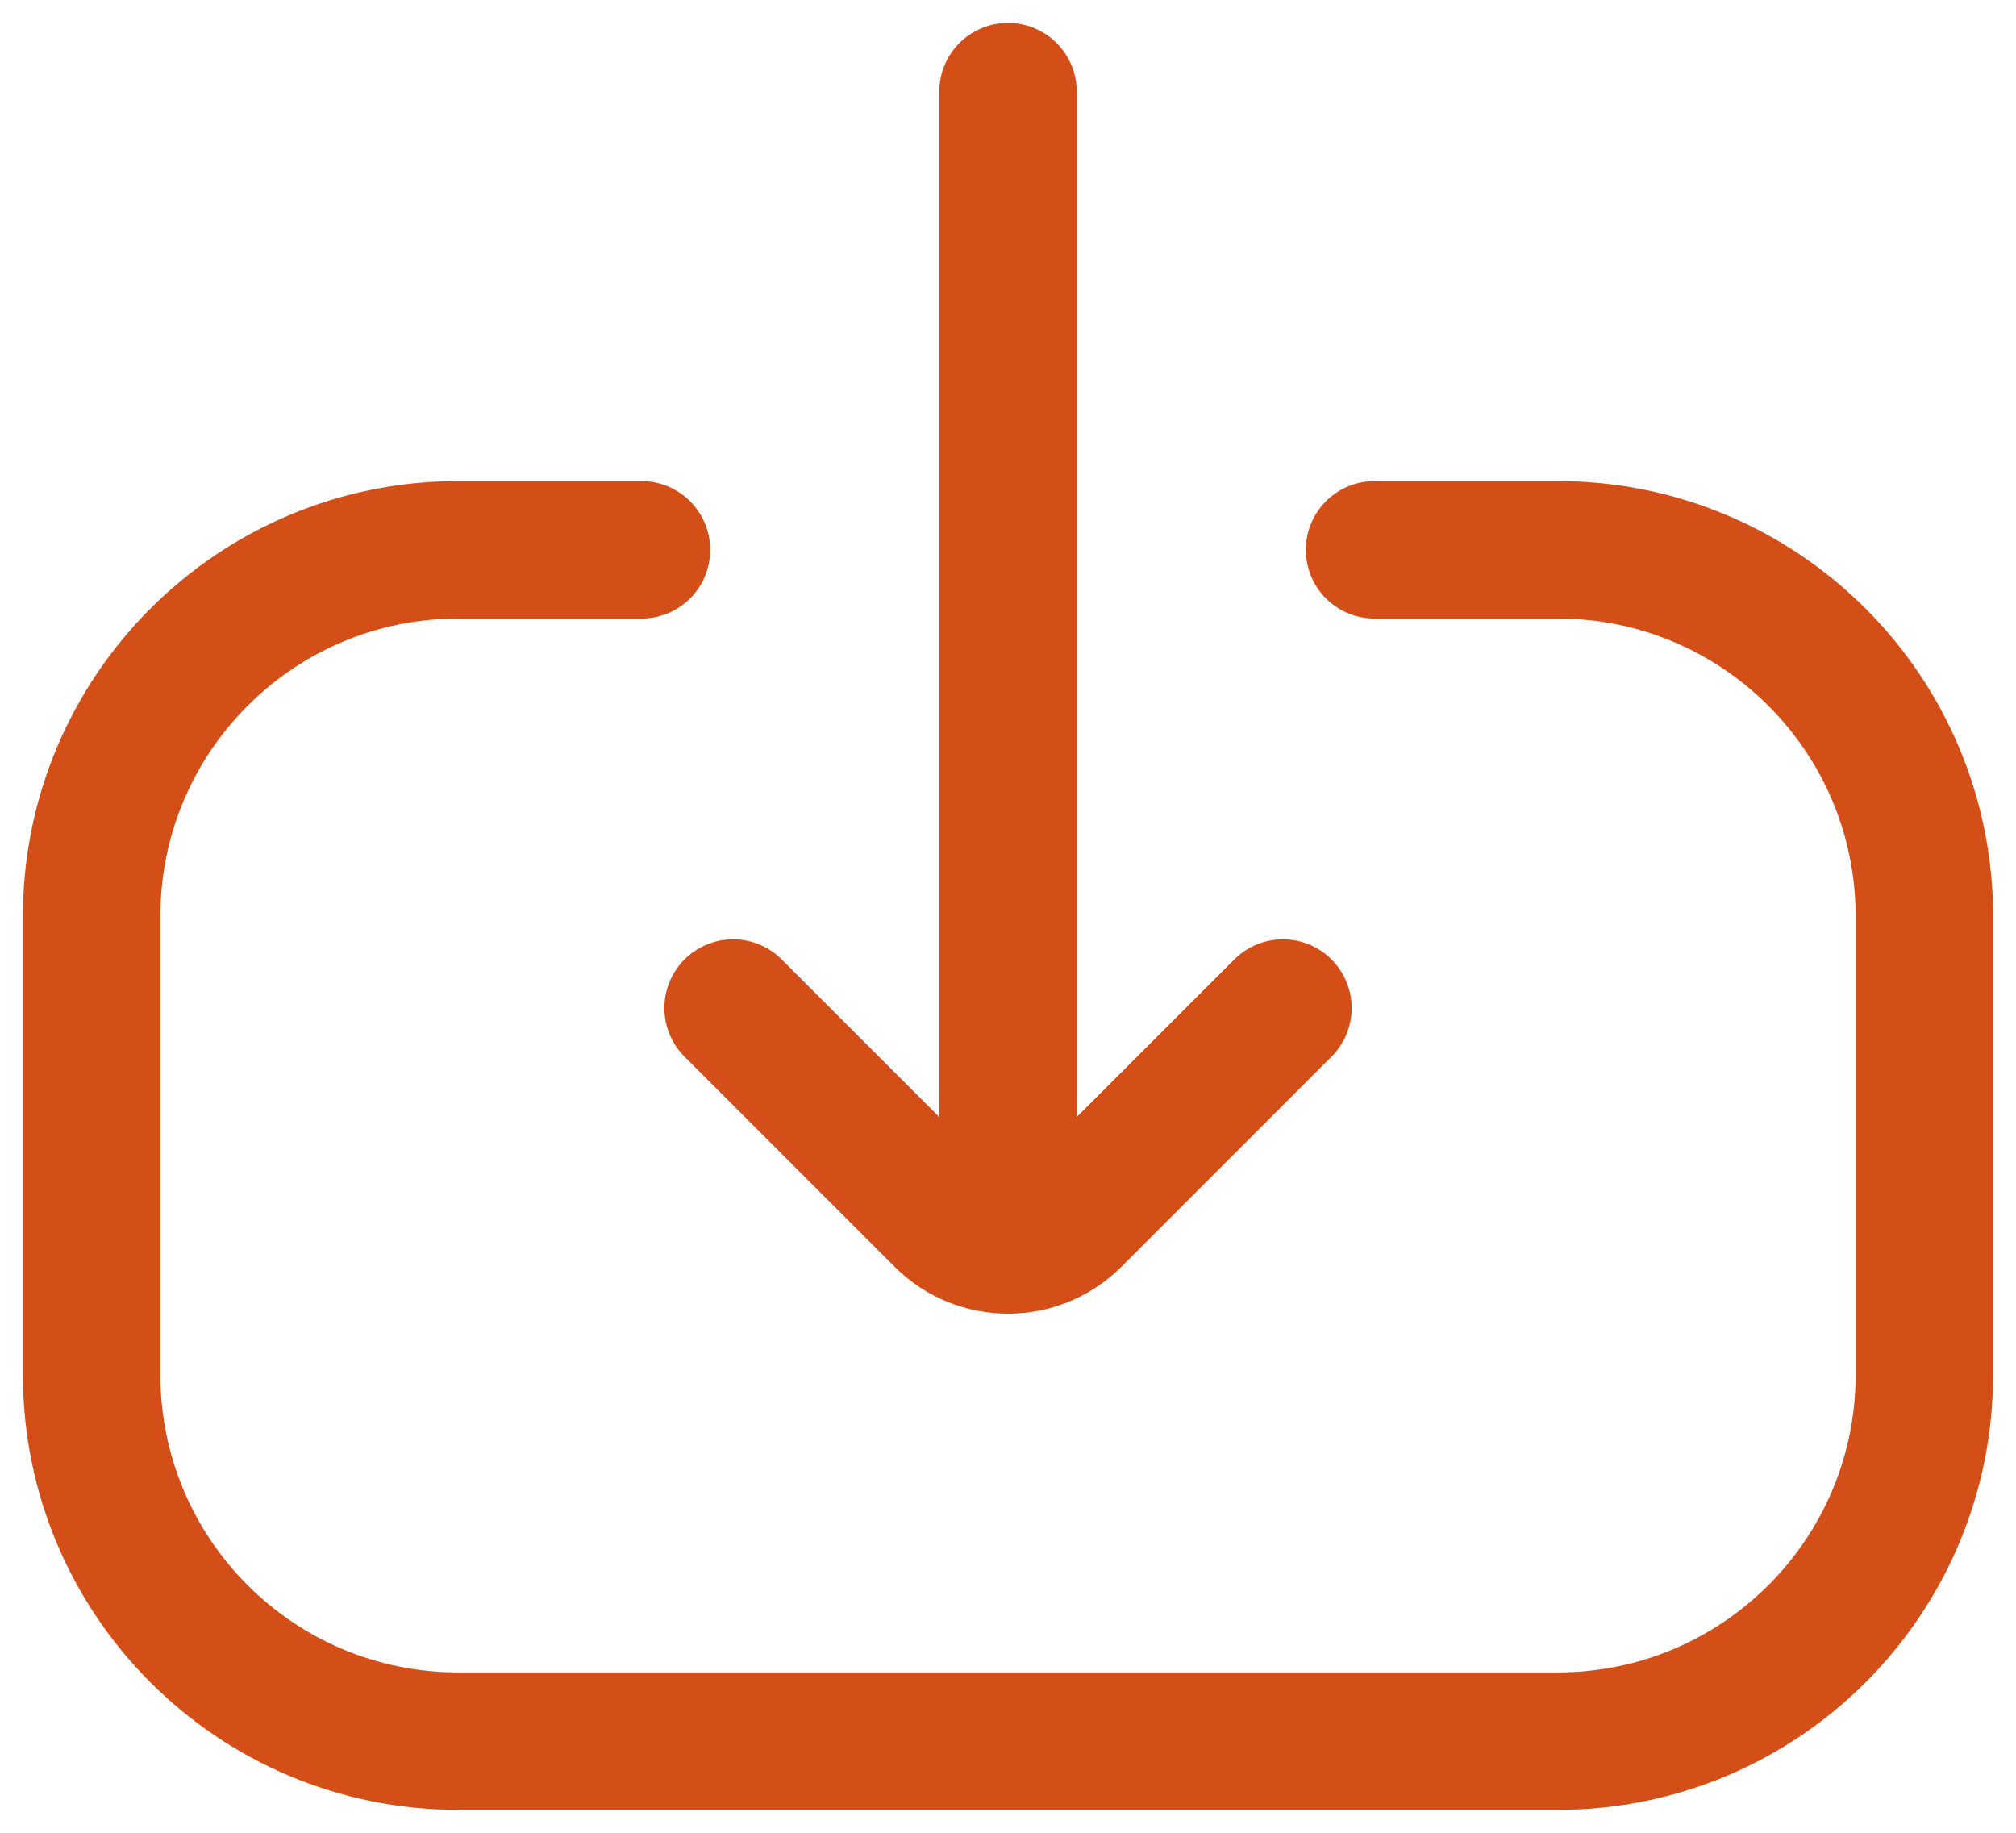
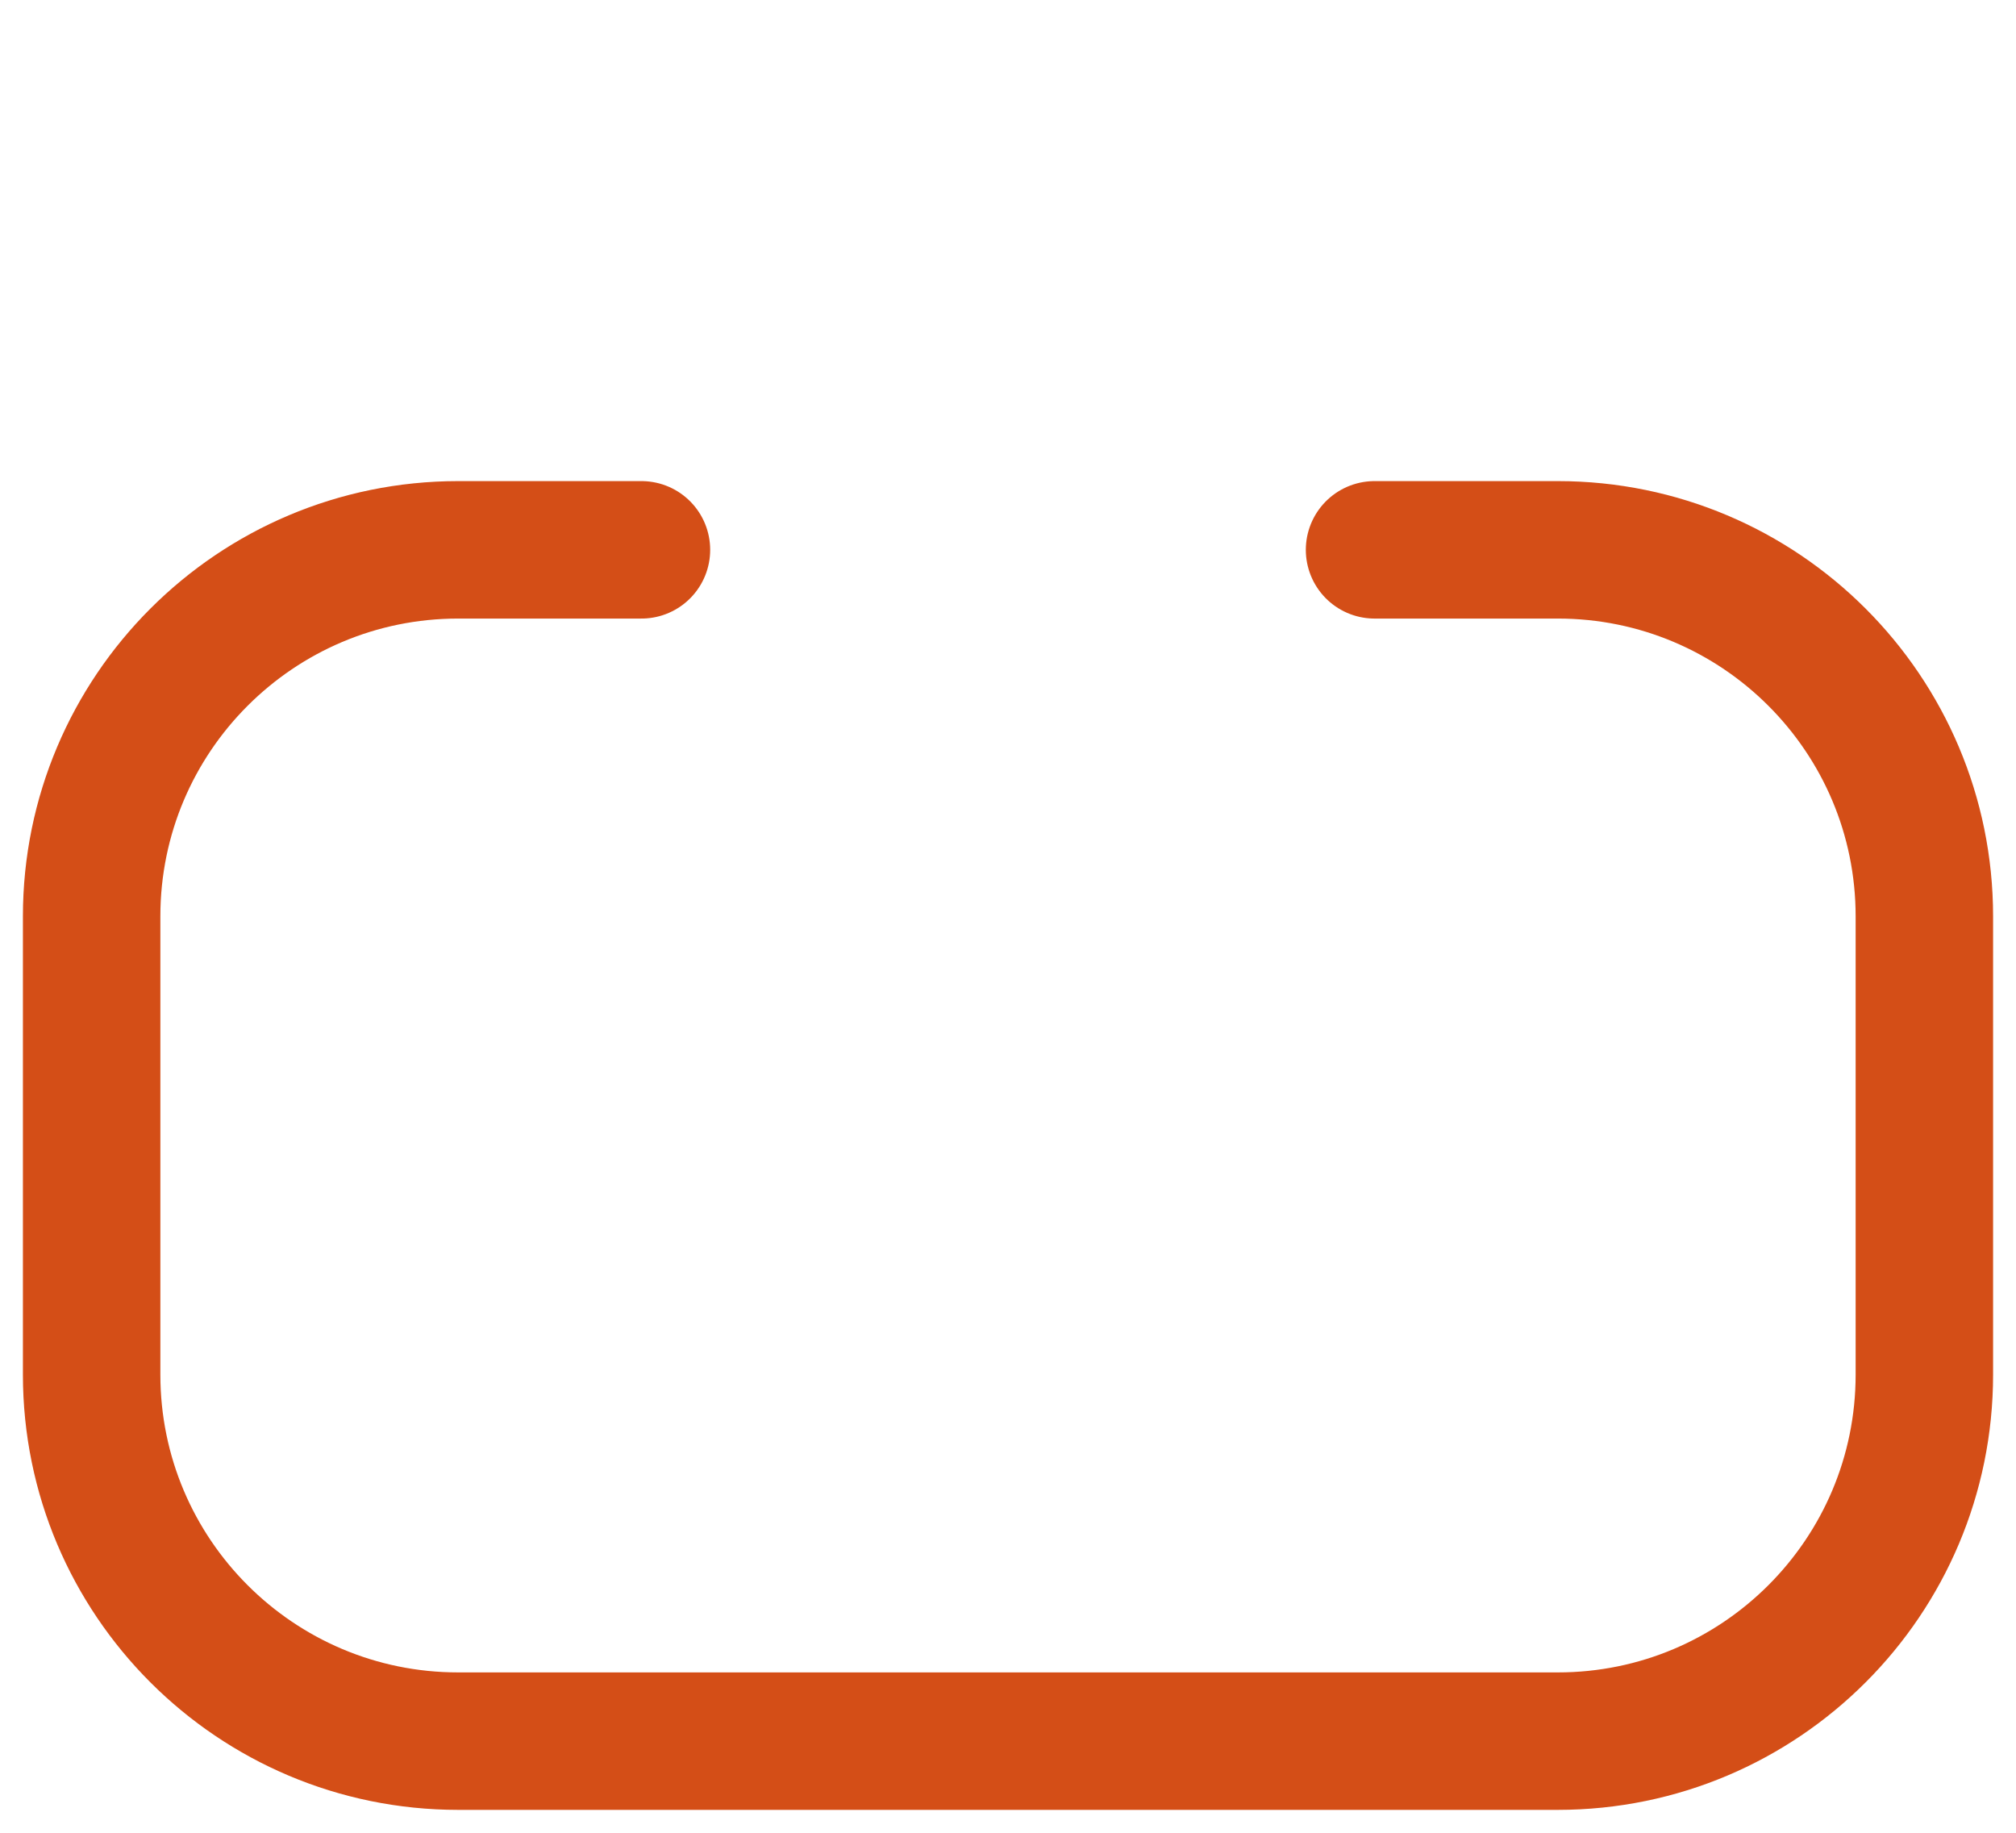
<svg xmlns="http://www.w3.org/2000/svg" width="22" height="20" viewBox="0 0 22 20" fill="none">
  <g id="Download 2">
    <path id="Rectangle 74" d="M7 6L5 6C2.791 6 1 7.791 1 10L1 15C1 17.209 2.791 19 5 19L17 19C19.209 19 21 17.209 21 15L21 10C21 7.791 19.209 6 17 6L15 6" stroke="#D44E17" stroke-width="1.5" stroke-linecap="round" />
    <g id="Arrow">
-       <path id="Vector 140" d="M8 11L10.293 13.293C10.683 13.683 11.317 13.683 11.707 13.293L14 11" stroke="#D44E17" stroke-width="1.5" stroke-linecap="round" />
-       <path id="Vector 141" d="M11 13L11 1" stroke="#D44E17" stroke-width="1.5" stroke-linecap="round" />
-     </g>
+       </g>
  </g>
</svg>